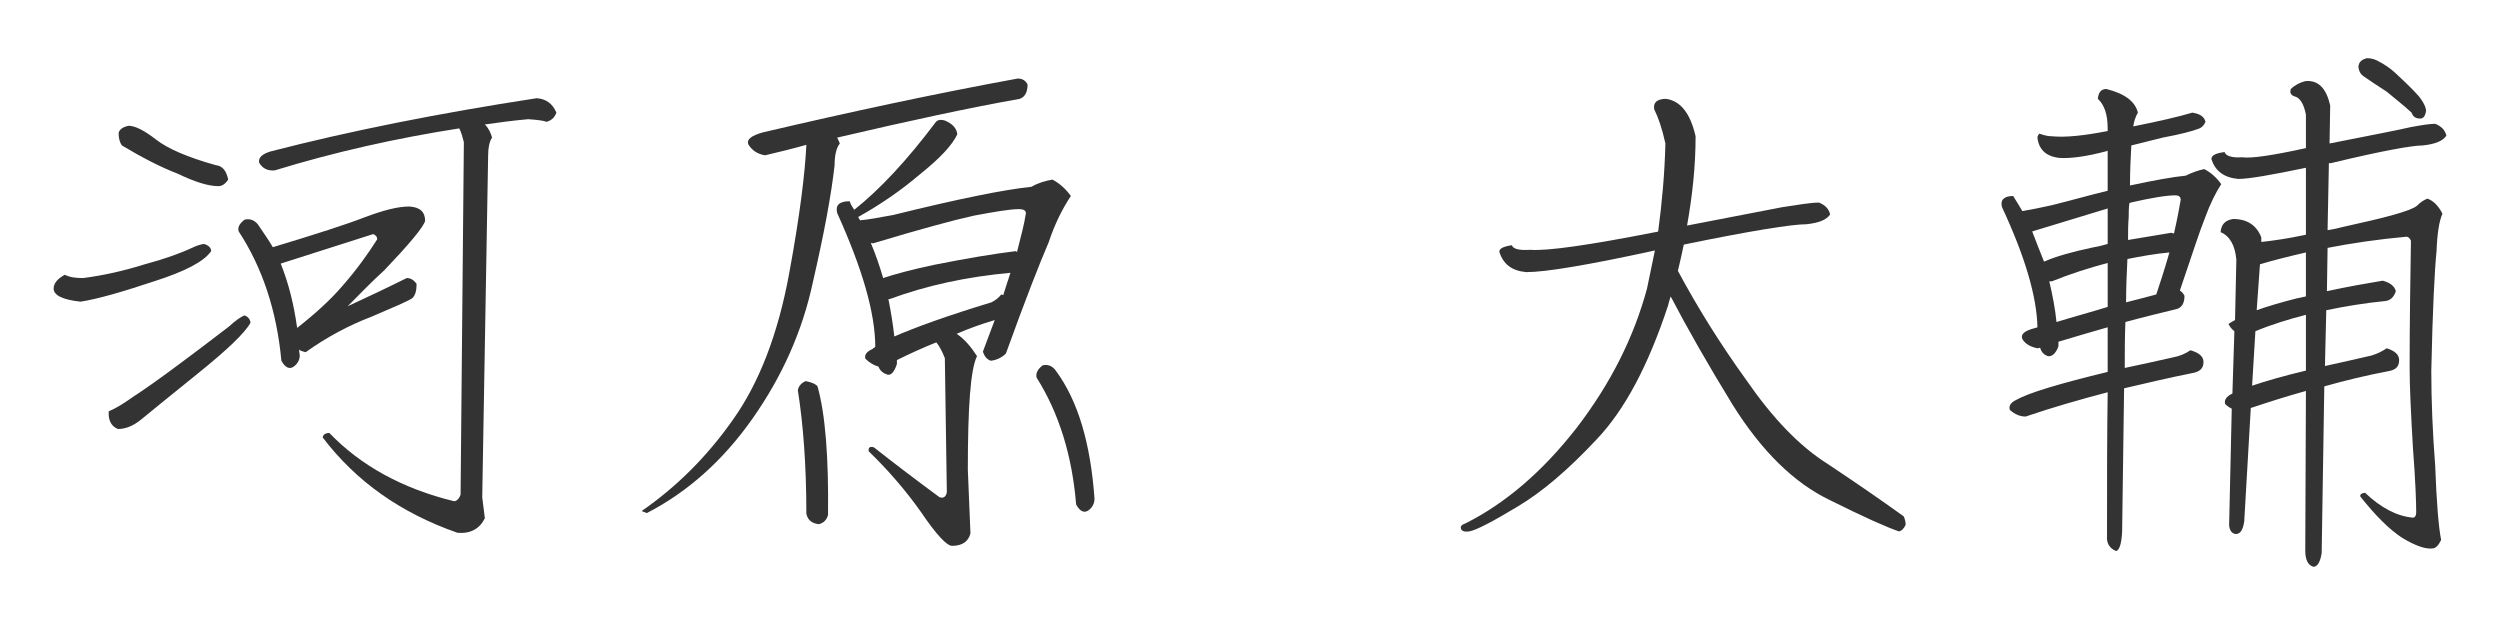
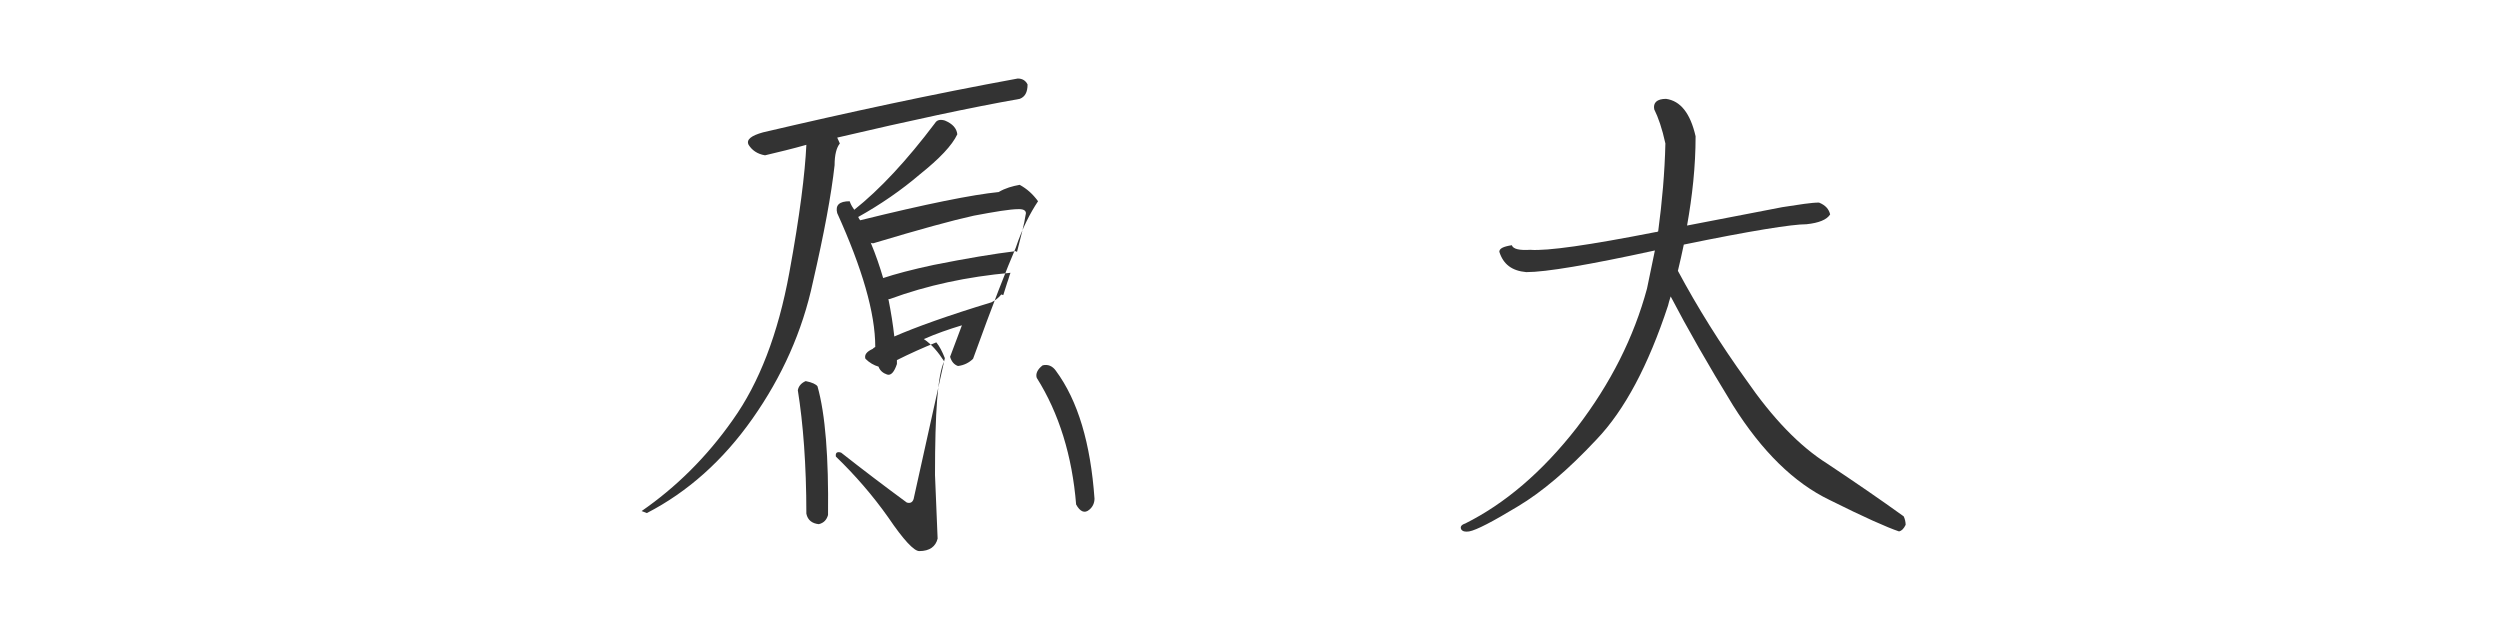
<svg xmlns="http://www.w3.org/2000/svg" version="1.1" id="レイヤー_1" x="0px" y="0px" viewBox="0 0 160 40" style="enable-background:new 0 0 160 40;" xml:space="preserve">
  <style type="text/css">
	.st0{fill:#333333;}
</style>
  <g>
-     <path class="st0" d="M4.146,17.585c0.336,0.168,0.715,0.21,1.177,0.21c1.302-0.168,2.604-0.462,3.948-0.882   c1.261-0.336,2.311-0.714,3.108-1.092c0.168-0.084,0.421-0.168,0.673-0.21c0.294,0.084,0.462,0.252,0.462,0.462   c-0.462,0.672-1.681,1.302-3.655,1.932c-2.016,0.672-3.612,1.134-4.704,1.302c-1.177-0.126-1.723-0.42-1.723-0.84   C3.432,18.131,3.684,17.837,4.146,17.585z M12.631,23.928c-1.932,1.554-3.108,2.521-3.57,2.898c-0.504,0.42-1.008,0.63-1.512,0.63   c-0.421-0.168-0.631-0.546-0.589-1.134c0.42-0.168,0.967-0.504,1.555-0.925c0.588-0.378,1.681-1.134,3.192-2.269   c1.471-1.092,2.437-1.848,2.94-2.226c0.42-0.378,0.756-0.63,1.009-0.714c0.21,0.084,0.336,0.21,0.378,0.462   C15.698,21.282,14.564,22.374,12.631,23.928z M8.221,8.049c0.42,0,1.008,0.294,1.764,0.882c0.757,0.588,2.017,1.134,3.823,1.639   c0.42,0.042,0.672,0.336,0.798,0.924c-0.168,0.252-0.378,0.42-0.63,0.42c-0.672,0-1.555-0.294-2.604-0.798   c-1.092-0.42-2.311-1.05-3.57-1.807c-0.168-0.252-0.21-0.504-0.21-0.798C7.633,8.301,7.843,8.133,8.221,8.049z M17.462,15.821   c2.772-0.84,4.747-1.471,5.923-1.933c1.135-0.42,2.059-0.672,2.814-0.672c0.673,0.042,1.009,0.336,1.009,0.924   c-0.126,0.42-1.009,1.471-2.604,3.15c-0.84,0.756-1.597,1.555-2.353,2.311c1.26-0.588,2.521-1.176,3.78-1.806   c0.253,0,0.463,0.126,0.631,0.378c0,0.42-0.084,0.756-0.294,0.924c-0.337,0.21-1.219,0.588-2.604,1.176   c-1.429,0.546-2.856,1.302-4.201,2.268c-0.168-0.042-0.336-0.084-0.42-0.168c0,0.168,0.042,0.294,0.042,0.378   c0,0.253-0.126,0.505-0.336,0.673c-0.294,0.252-0.588,0.125-0.841-0.336c-0.294-3.193-1.218-5.966-2.73-8.276   c-0.084-0.252,0.042-0.504,0.379-0.756c0.336-0.084,0.63,0.042,0.84,0.294C16.832,14.854,17.168,15.316,17.462,15.821z    M34.35,6.285c0.588,0.042,1.008,0.336,1.26,0.924c-0.126,0.336-0.336,0.504-0.63,0.588c-0.21-0.084-0.588-0.126-1.177-0.168   c-0.966,0.084-1.89,0.21-2.772,0.336c0.252,0.252,0.378,0.546,0.462,0.84c-0.168,0.252-0.252,0.63-0.252,1.134l-0.378,21.886   l0.168,1.344c-0.336,0.673-0.924,1.009-1.764,0.925c-3.613-1.261-6.47-3.277-8.612-6.092c0-0.168,0.168-0.294,0.421-0.294   c2.016,2.101,4.704,3.571,7.981,4.369c0.168,0,0.336-0.168,0.42-0.42l0.21-22.559c-0.084-0.336-0.168-0.63-0.294-0.882   c-4.033,0.63-7.981,1.512-11.805,2.688c-0.462,0.042-0.798-0.126-1.008-0.504c-0.042-0.336,0.21-0.546,0.756-0.714   C22.377,8.385,28.048,7.251,34.35,6.285z M21.915,18.299c0.924-1.051,1.639-2.059,2.227-2.983c0-0.168-0.084-0.252-0.252-0.336   l-5.924,1.89c0.505,1.26,0.841,2.604,1.051,4.117C20.193,20.063,21.159,19.181,21.915,18.299z" />
-     <path class="st0" d="M41.063,32.708c2.185-1.512,4.159-3.444,5.839-5.839c1.681-2.353,2.899-5.503,3.613-9.41   c0.672-3.654,1.008-6.385,1.092-8.191c-0.882,0.252-1.764,0.462-2.646,0.672c-0.504-0.084-0.84-0.336-1.05-0.672   c-0.168-0.336,0.168-0.588,0.924-0.798c5.377-1.26,10.796-2.437,16.299-3.444c0.294,0,0.504,0.126,0.63,0.378   c0,0.504-0.168,0.798-0.504,0.924c-3.108,0.546-7.015,1.387-11.678,2.479c0.084,0.168,0.126,0.294,0.168,0.378   c-0.21,0.252-0.336,0.714-0.336,1.387c-0.21,1.89-0.672,4.369-1.387,7.477c-0.672,3.151-1.974,6.049-3.864,8.738   s-4.159,4.704-6.764,6.049L41.063,32.708z M51.061,24.978c0.042-0.252,0.21-0.462,0.504-0.588c0.42,0.084,0.672,0.21,0.756,0.336   c0.505,1.807,0.715,4.537,0.673,8.233c-0.084,0.294-0.252,0.504-0.589,0.588c-0.42-0.042-0.714-0.252-0.798-0.672   C51.607,29.725,51.397,27.079,51.061,24.978z M55.051,14.098c0.505-0.042,1.177-0.168,2.101-0.336   c4.243-1.05,7.184-1.638,8.864-1.807c0.42-0.252,0.882-0.378,1.344-0.462c0.462,0.252,0.84,0.588,1.176,1.05   c-0.504,0.756-1.008,1.722-1.428,2.983c-0.546,1.26-1.471,3.612-2.73,7.099c-0.252,0.252-0.588,0.42-0.966,0.463   c-0.253-0.084-0.421-0.295-0.505-0.589c0.21-0.546,0.463-1.218,0.757-2.016c-0.841,0.252-1.681,0.546-2.437,0.882   c0.504,0.336,0.924,0.84,1.302,1.428c-0.42,0.841-0.588,3.277-0.588,7.268l0.168,4.074c-0.126,0.505-0.504,0.799-1.176,0.799   c-0.336,0-1.009-0.715-1.975-2.143c-1.008-1.428-2.143-2.73-3.36-3.906c-0.042-0.252,0.084-0.336,0.336-0.252   c1.386,1.092,2.772,2.142,4.2,3.192c0.252,0.084,0.421-0.042,0.463-0.337L60.47,22.92c-0.168-0.421-0.336-0.757-0.546-1.009   c-0.84,0.336-1.68,0.714-2.521,1.134v0.252c-0.168,0.505-0.378,0.757-0.63,0.673s-0.462-0.252-0.546-0.505   c-0.294-0.084-0.588-0.252-0.84-0.504c-0.084-0.252,0.084-0.462,0.462-0.63c0.042-0.042,0.084-0.084,0.168-0.126   c0-2.185-0.84-5.041-2.437-8.569c-0.126-0.504,0.126-0.756,0.798-0.756c0.084,0.252,0.21,0.42,0.294,0.546   c1.639-1.302,3.361-3.15,5.167-5.545c0.126-0.21,0.336-0.252,0.63-0.168c0.505,0.21,0.757,0.504,0.799,0.882   c-0.336,0.714-1.135,1.555-2.395,2.562c-1.177,1.008-2.521,1.933-3.949,2.73C54.967,13.972,55.009,14.056,55.051,14.098z    M59.756,16.955c2.101-0.42,3.865-0.714,5.251-0.882c0,0,0.042,0.042,0.084,0.042c0.252-1.008,0.462-1.765,0.546-2.353   c0.084-0.252-0.084-0.378-0.42-0.378c-0.588,0-1.554,0.168-2.898,0.42c-1.344,0.294-3.486,0.882-6.427,1.765   c-0.084,0-0.126,0-0.168-0.042c0.336,0.798,0.588,1.554,0.798,2.268C57.278,17.543,58.37,17.249,59.756,16.955z M63.453,19.349   c0.252-0.126,0.462-0.294,0.63-0.504l0.126,0.042c0.084-0.252,0.168-0.546,0.252-0.798c0.084-0.21,0.126-0.42,0.21-0.63   c-2.772,0.252-5.335,0.799-7.729,1.681c-0.042,0-0.084,0-0.084,0c0.168,0.84,0.294,1.638,0.378,2.395   C58.58,20.946,60.681,20.189,63.453,19.349z M70.048,31.91c0,0.294-0.126,0.546-0.336,0.714c-0.294,0.252-0.588,0.126-0.84-0.336   c-0.252-3.108-1.093-5.839-2.521-8.107c-0.084-0.252,0.042-0.546,0.378-0.799c0.336-0.084,0.63,0.043,0.84,0.337   C68.998,25.651,69.796,28.381,70.048,31.91z" />
+     <path class="st0" d="M41.063,32.708c2.185-1.512,4.159-3.444,5.839-5.839c1.681-2.353,2.899-5.503,3.613-9.41   c0.672-3.654,1.008-6.385,1.092-8.191c-0.882,0.252-1.764,0.462-2.646,0.672c-0.504-0.084-0.84-0.336-1.05-0.672   c-0.168-0.336,0.168-0.588,0.924-0.798c5.377-1.26,10.796-2.437,16.299-3.444c0.294,0,0.504,0.126,0.63,0.378   c0,0.504-0.168,0.798-0.504,0.924c-3.108,0.546-7.015,1.387-11.678,2.479c0.084,0.168,0.126,0.294,0.168,0.378   c-0.21,0.252-0.336,0.714-0.336,1.387c-0.21,1.89-0.672,4.369-1.387,7.477c-0.672,3.151-1.974,6.049-3.864,8.738   s-4.159,4.704-6.764,6.049L41.063,32.708z M51.061,24.978c0.042-0.252,0.21-0.462,0.504-0.588c0.42,0.084,0.672,0.21,0.756,0.336   c0.505,1.807,0.715,4.537,0.673,8.233c-0.084,0.294-0.252,0.504-0.589,0.588c-0.42-0.042-0.714-0.252-0.798-0.672   C51.607,29.725,51.397,27.079,51.061,24.978z M55.051,14.098c4.243-1.05,7.184-1.638,8.864-1.807c0.42-0.252,0.882-0.378,1.344-0.462c0.462,0.252,0.84,0.588,1.176,1.05   c-0.504,0.756-1.008,1.722-1.428,2.983c-0.546,1.26-1.471,3.612-2.73,7.099c-0.252,0.252-0.588,0.42-0.966,0.463   c-0.253-0.084-0.421-0.295-0.505-0.589c0.21-0.546,0.463-1.218,0.757-2.016c-0.841,0.252-1.681,0.546-2.437,0.882   c0.504,0.336,0.924,0.84,1.302,1.428c-0.42,0.841-0.588,3.277-0.588,7.268l0.168,4.074c-0.126,0.505-0.504,0.799-1.176,0.799   c-0.336,0-1.009-0.715-1.975-2.143c-1.008-1.428-2.143-2.73-3.36-3.906c-0.042-0.252,0.084-0.336,0.336-0.252   c1.386,1.092,2.772,2.142,4.2,3.192c0.252,0.084,0.421-0.042,0.463-0.337L60.47,22.92c-0.168-0.421-0.336-0.757-0.546-1.009   c-0.84,0.336-1.68,0.714-2.521,1.134v0.252c-0.168,0.505-0.378,0.757-0.63,0.673s-0.462-0.252-0.546-0.505   c-0.294-0.084-0.588-0.252-0.84-0.504c-0.084-0.252,0.084-0.462,0.462-0.63c0.042-0.042,0.084-0.084,0.168-0.126   c0-2.185-0.84-5.041-2.437-8.569c-0.126-0.504,0.126-0.756,0.798-0.756c0.084,0.252,0.21,0.42,0.294,0.546   c1.639-1.302,3.361-3.15,5.167-5.545c0.126-0.21,0.336-0.252,0.63-0.168c0.505,0.21,0.757,0.504,0.799,0.882   c-0.336,0.714-1.135,1.555-2.395,2.562c-1.177,1.008-2.521,1.933-3.949,2.73C54.967,13.972,55.009,14.056,55.051,14.098z    M59.756,16.955c2.101-0.42,3.865-0.714,5.251-0.882c0,0,0.042,0.042,0.084,0.042c0.252-1.008,0.462-1.765,0.546-2.353   c0.084-0.252-0.084-0.378-0.42-0.378c-0.588,0-1.554,0.168-2.898,0.42c-1.344,0.294-3.486,0.882-6.427,1.765   c-0.084,0-0.126,0-0.168-0.042c0.336,0.798,0.588,1.554,0.798,2.268C57.278,17.543,58.37,17.249,59.756,16.955z M63.453,19.349   c0.252-0.126,0.462-0.294,0.63-0.504l0.126,0.042c0.084-0.252,0.168-0.546,0.252-0.798c0.084-0.21,0.126-0.42,0.21-0.63   c-2.772,0.252-5.335,0.799-7.729,1.681c-0.042,0-0.084,0-0.084,0c0.168,0.84,0.294,1.638,0.378,2.395   C58.58,20.946,60.681,20.189,63.453,19.349z M70.048,31.91c0,0.294-0.126,0.546-0.336,0.714c-0.294,0.252-0.588,0.126-0.84-0.336   c-0.252-3.108-1.093-5.839-2.521-8.107c-0.084-0.252,0.042-0.546,0.378-0.799c0.336-0.084,0.63,0.043,0.84,0.337   C68.998,25.651,69.796,28.381,70.048,31.91z" />
    <path class="st0" d="M93.521,33.883c-0.085-0.168,0-0.294,0.252-0.378c2.521-1.26,4.914-3.276,7.141-6.133   c2.185-2.856,3.655-5.797,4.495-8.905c0.168-0.798,0.336-1.597,0.504-2.437c-4.242,0.924-6.973,1.386-8.233,1.386   c-0.924-0.084-1.47-0.504-1.723-1.302c0-0.21,0.253-0.336,0.799-0.42c0.084,0.252,0.504,0.336,1.176,0.294   c1.093,0.084,3.739-0.294,8.023-1.134c0.042,0,0.084,0,0.168-0.042c0.252-1.89,0.42-3.781,0.462-5.629   c-0.21-0.966-0.462-1.68-0.714-2.184c-0.084-0.42,0.168-0.672,0.756-0.672c0.925,0.126,1.555,0.924,1.891,2.395   c0,1.933-0.21,3.823-0.546,5.713c3.108-0.588,5.167-1.008,6.091-1.176c1.093-0.168,1.849-0.294,2.353-0.294   c0.42,0.168,0.63,0.42,0.714,0.756c-0.21,0.336-0.714,0.546-1.512,0.63c-0.925,0-3.571,0.42-7.855,1.303   c-0.126,0.588-0.252,1.176-0.378,1.68c1.26,2.353,2.73,4.705,4.368,6.974c1.681,2.437,3.403,4.243,5.209,5.377   c1.765,1.176,3.36,2.269,4.873,3.36c0.084,0.168,0.126,0.378,0.126,0.546c-0.126,0.253-0.252,0.378-0.42,0.421   c-0.756-0.252-2.269-0.925-4.453-2.017c-2.269-1.093-4.326-3.108-6.175-6.05c-1.597-2.604-2.94-4.956-3.99-6.973   c-0.085,0.252-0.127,0.42-0.169,0.588c-1.26,3.822-2.772,6.68-4.578,8.569c-1.807,1.933-3.487,3.36-5.041,4.285   c-1.597,0.966-2.646,1.513-3.108,1.597C93.773,34.051,93.605,34.01,93.521,33.883z" />
-     <path class="st0" d="M140.773,8.217c-0.42,0.168-1.218,0.378-2.353,0.588c-0.672,0.168-1.344,0.336-2.016,0.504   c-0.042,0.756-0.084,1.639-0.084,2.562c1.554-0.336,2.73-0.546,3.57-0.63c0.42-0.21,0.798-0.336,1.176-0.42   c0.421,0.21,0.799,0.546,1.093,0.966c-0.336,0.504-0.714,1.261-1.05,2.185c-0.337,0.84-0.841,2.395-1.597,4.621   c0.126,0.084,0.21,0.168,0.294,0.336c0,0.42-0.126,0.714-0.462,0.84c-1.009,0.252-2.101,0.504-3.318,0.84   c-0.042,1.008-0.042,1.974-0.042,2.94c0.966-0.209,1.974-0.42,3.066-0.672c0.462-0.084,0.84-0.252,1.134-0.462   c0.588,0.168,0.84,0.42,0.84,0.757c0,0.42-0.252,0.63-0.756,0.714c-1.47,0.294-2.898,0.63-4.326,0.966   c-0.042,2.94-0.084,6.007-0.126,9.199c-0.042,0.757-0.169,1.135-0.379,1.219c-0.42-0.168-0.63-0.504-0.588-0.967   c0-3.359,0-6.427,0.042-9.199c-1.764,0.463-3.528,0.967-5.251,1.555c-0.336,0-0.672-0.126-1.008-0.42   c-0.084-0.252,0.042-0.463,0.378-0.631c0.798-0.462,2.772-1.05,5.881-1.806v-2.856c-1.008,0.294-2.059,0.588-3.15,0.924v0.294   c-0.168,0.462-0.42,0.672-0.672,0.63c-0.252-0.084-0.42-0.252-0.504-0.546c-0.084,0.042-0.168,0.042-0.168,0.042   c-0.421-0.084-0.757-0.252-0.967-0.588c-0.126-0.336,0.168-0.546,0.84-0.714c0.042,0,0.085-0.042,0.127-0.042   c-0.042-1.975-0.799-4.537-2.269-7.688c-0.126-0.462,0.126-0.714,0.714-0.714c0.21,0.336,0.42,0.672,0.588,0.966   c0.504-0.084,1.135-0.21,1.891-0.378c1.344-0.336,2.521-0.672,3.57-0.924V9.646c-0.084,0.042-0.126,0.042-0.126,0.042   c-1.26,0.336-2.269,0.462-2.94,0.42c-0.882-0.084-1.344-0.546-1.428-1.302c0-0.084,0.042-0.168,0.126-0.252   c0.252,0.084,0.504,0.168,0.798,0.168c0.882,0.084,2.059-0.042,3.57-0.336V8.217c0-0.882-0.21-1.513-0.63-1.891   c0.042-0.42,0.21-0.63,0.546-0.63c1.177,0.294,1.849,0.798,2.017,1.512c-0.168,0.294-0.252,0.588-0.294,0.882   c1.68-0.336,2.94-0.63,3.78-0.882c0.504,0.084,0.756,0.252,0.841,0.588C141.067,8.007,140.941,8.133,140.773,8.217z M134.01,15.821   c0.294-0.042,0.588-0.126,0.882-0.21v-2.269c-1.26,0.378-2.898,0.882-4.831,1.47c0.252,0.672,0.505,1.302,0.757,1.932   C131.574,16.409,132.624,16.115,134.01,15.821z M134.892,19.643v-2.814c-1.26,0.336-2.437,0.714-3.57,1.176h-0.168   c0.21,0.882,0.378,1.764,0.462,2.604C132.708,20.273,133.801,19.979,134.892,19.643z M136.069,19.349   c0.672-0.168,1.302-0.336,1.932-0.504c0.21-0.63,0.505-1.513,0.841-2.688c-0.925,0.084-1.849,0.252-2.688,0.42   C136.111,17.501,136.069,18.425,136.069,19.349z M136.237,13.888c-0.042,0.504-0.042,0.966-0.042,1.47   c1.05-0.168,1.974-0.336,2.772-0.462c0.084,0.042,0.126,0.042,0.168,0.042c0.21-0.924,0.336-1.596,0.42-2.1   c0.042-0.21-0.084-0.336-0.336-0.336c-0.588,0-1.555,0.168-2.856,0.462l-0.084,0.042C136.237,13.342,136.237,13.636,136.237,13.888   z M144.051,26.112l-0.421,7.268c-0.084,0.547-0.252,0.799-0.546,0.799c-0.252-0.043-0.378-0.211-0.42-0.547l0.168-7.477   c-0.168-0.084-0.294-0.168-0.42-0.295c-0.084-0.252,0.084-0.504,0.462-0.672l0.126-3.99c-0.168-0.126-0.294-0.294-0.378-0.462   c0.126-0.084,0.252-0.168,0.42-0.252l0.084-3.865c-0.084-0.924-0.42-1.512-1.008-1.764c0.042-0.504,0.294-0.756,0.798-0.84   c0.925,0,1.513,0.42,1.807,1.176v0.294c0.756-0.084,1.68-0.21,2.856-0.462v-4.285c-2.227,0.462-3.654,0.714-4.327,0.714   c-0.924-0.084-1.47-0.504-1.722-1.26c0-0.252,0.252-0.378,0.84-0.462c0.084,0.252,0.462,0.378,1.134,0.336   c0.589,0.084,1.975-0.126,4.075-0.588V7.335c-0.126-0.63-0.336-1.008-0.63-1.134c-0.336-0.084-0.42-0.252-0.336-0.504   c0.252-0.252,0.588-0.42,0.924-0.504c0.84-0.084,1.344,0.462,1.596,1.554l-0.042,2.436c2.773-0.546,4.495-0.882,5.209-1.05   c0.673-0.126,1.219-0.21,1.555-0.21c0.42,0.168,0.63,0.42,0.714,0.756c-0.21,0.336-0.714,0.546-1.512,0.63   c-0.673,0-2.562,0.336-5.713,1.093c-0.126,0.042-0.211,0.042-0.295,0.042l-0.084,4.284c0.337-0.042,0.673-0.126,1.009-0.21   c2.688-0.588,4.284-1.008,4.705-1.344c0.252-0.252,0.462-0.378,0.672-0.462c0.378,0.126,0.714,0.462,0.966,0.966   c-0.21,0.462-0.336,1.26-0.378,2.395c-0.126,1.218-0.252,3.78-0.336,7.646c0,1.933,0.084,3.948,0.252,6.133   c0.084,2.269,0.21,3.864,0.378,4.705c-0.168,0.336-0.336,0.546-0.588,0.546c-0.42,0.042-1.05-0.168-1.891-0.672   c-0.84-0.547-1.722-1.429-2.688-2.646c-0.042-0.126,0.042-0.211,0.294-0.252c1.009,0.966,2.059,1.512,3.066,1.596   c0.126,0,0.211-0.126,0.211-0.336c0-0.588-0.042-1.975-0.211-4.158c-0.126-2.185-0.21-3.907-0.21-5.084   c0-2.856,0.042-5.544,0.084-8.149c-0.084-0.168-0.168-0.252-0.294-0.252c-1.848,0.168-3.528,0.42-5.041,0.714l-0.042,2.772   c1.345-0.294,2.562-0.504,3.571-0.672c0.462,0.126,0.756,0.336,0.84,0.672c-0.126,0.378-0.336,0.588-0.672,0.63   c-1.303,0.126-2.562,0.336-3.781,0.588l-0.084,3.571c0.925-0.211,1.933-0.42,2.982-0.673c0.421-0.126,0.715-0.294,0.967-0.462   c0.546,0.168,0.798,0.42,0.798,0.756c0,0.42-0.21,0.631-0.714,0.715c-1.345,0.252-2.73,0.588-4.075,0.966l-0.168,10.67   c-0.084,0.546-0.252,0.84-0.504,0.882c-0.378-0.084-0.546-0.462-0.546-1.05l0.042-10.208   C146.36,25.356,145.184,25.735,144.051,26.112z M144.135,24.684c0.882-0.294,2.016-0.63,3.444-0.966v-3.571   c-1.135,0.294-2.227,0.63-3.234,1.051L144.135,24.684z M144.638,16.913l-0.21,2.94c0.714-0.252,1.554-0.504,2.562-0.756   c0.21-0.042,0.42-0.084,0.588-0.126v-2.814C146.487,16.409,145.478,16.661,144.638,16.913z M154.342,7.209   c-0.546-0.504-1.092-0.924-1.596-1.344c-0.588-0.378-1.093-0.714-1.513-1.008c-0.168-0.126-0.252-0.294-0.294-0.546   c0-0.336,0.21-0.504,0.546-0.588c0.294,0,0.547,0.084,0.757,0.21c0.336,0.168,0.798,0.462,1.302,0.967   c0.504,0.462,0.924,0.882,1.261,1.26c0.336,0.42,0.462,0.756,0.462,0.924c-0.042,0.336-0.168,0.504-0.378,0.504   C154.594,7.587,154.426,7.461,154.342,7.209z" />
  </g>
</svg>